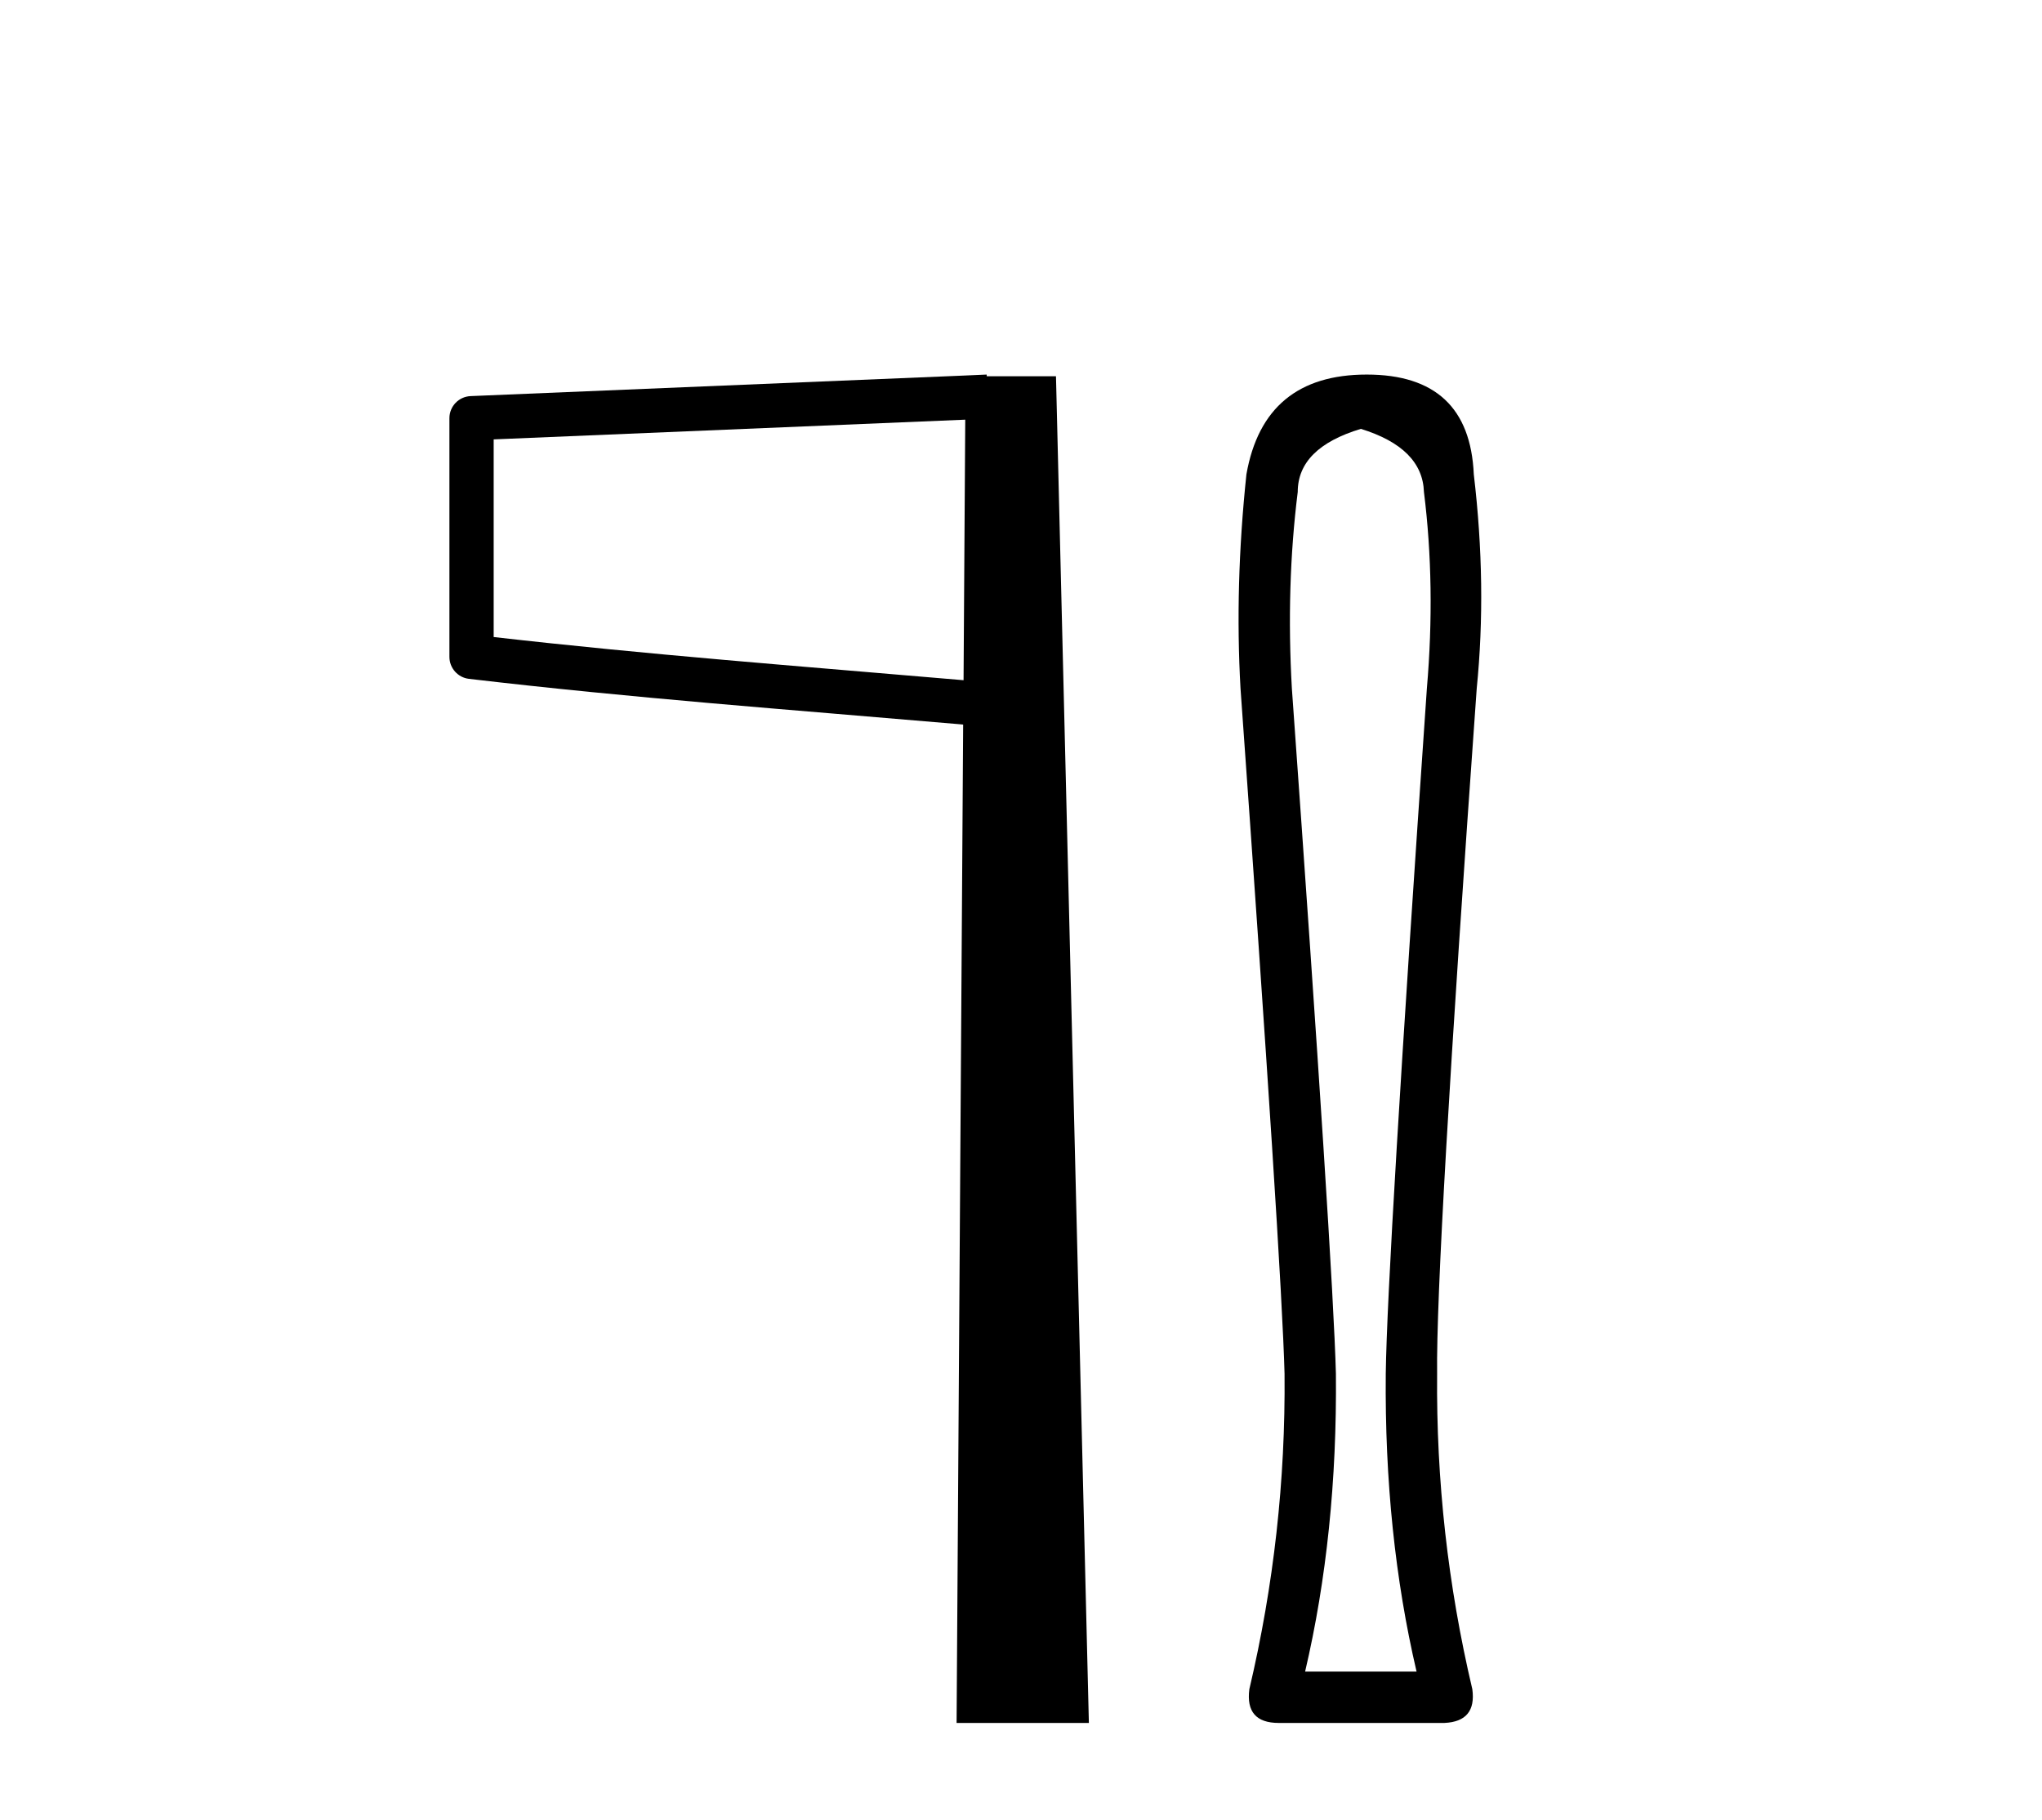
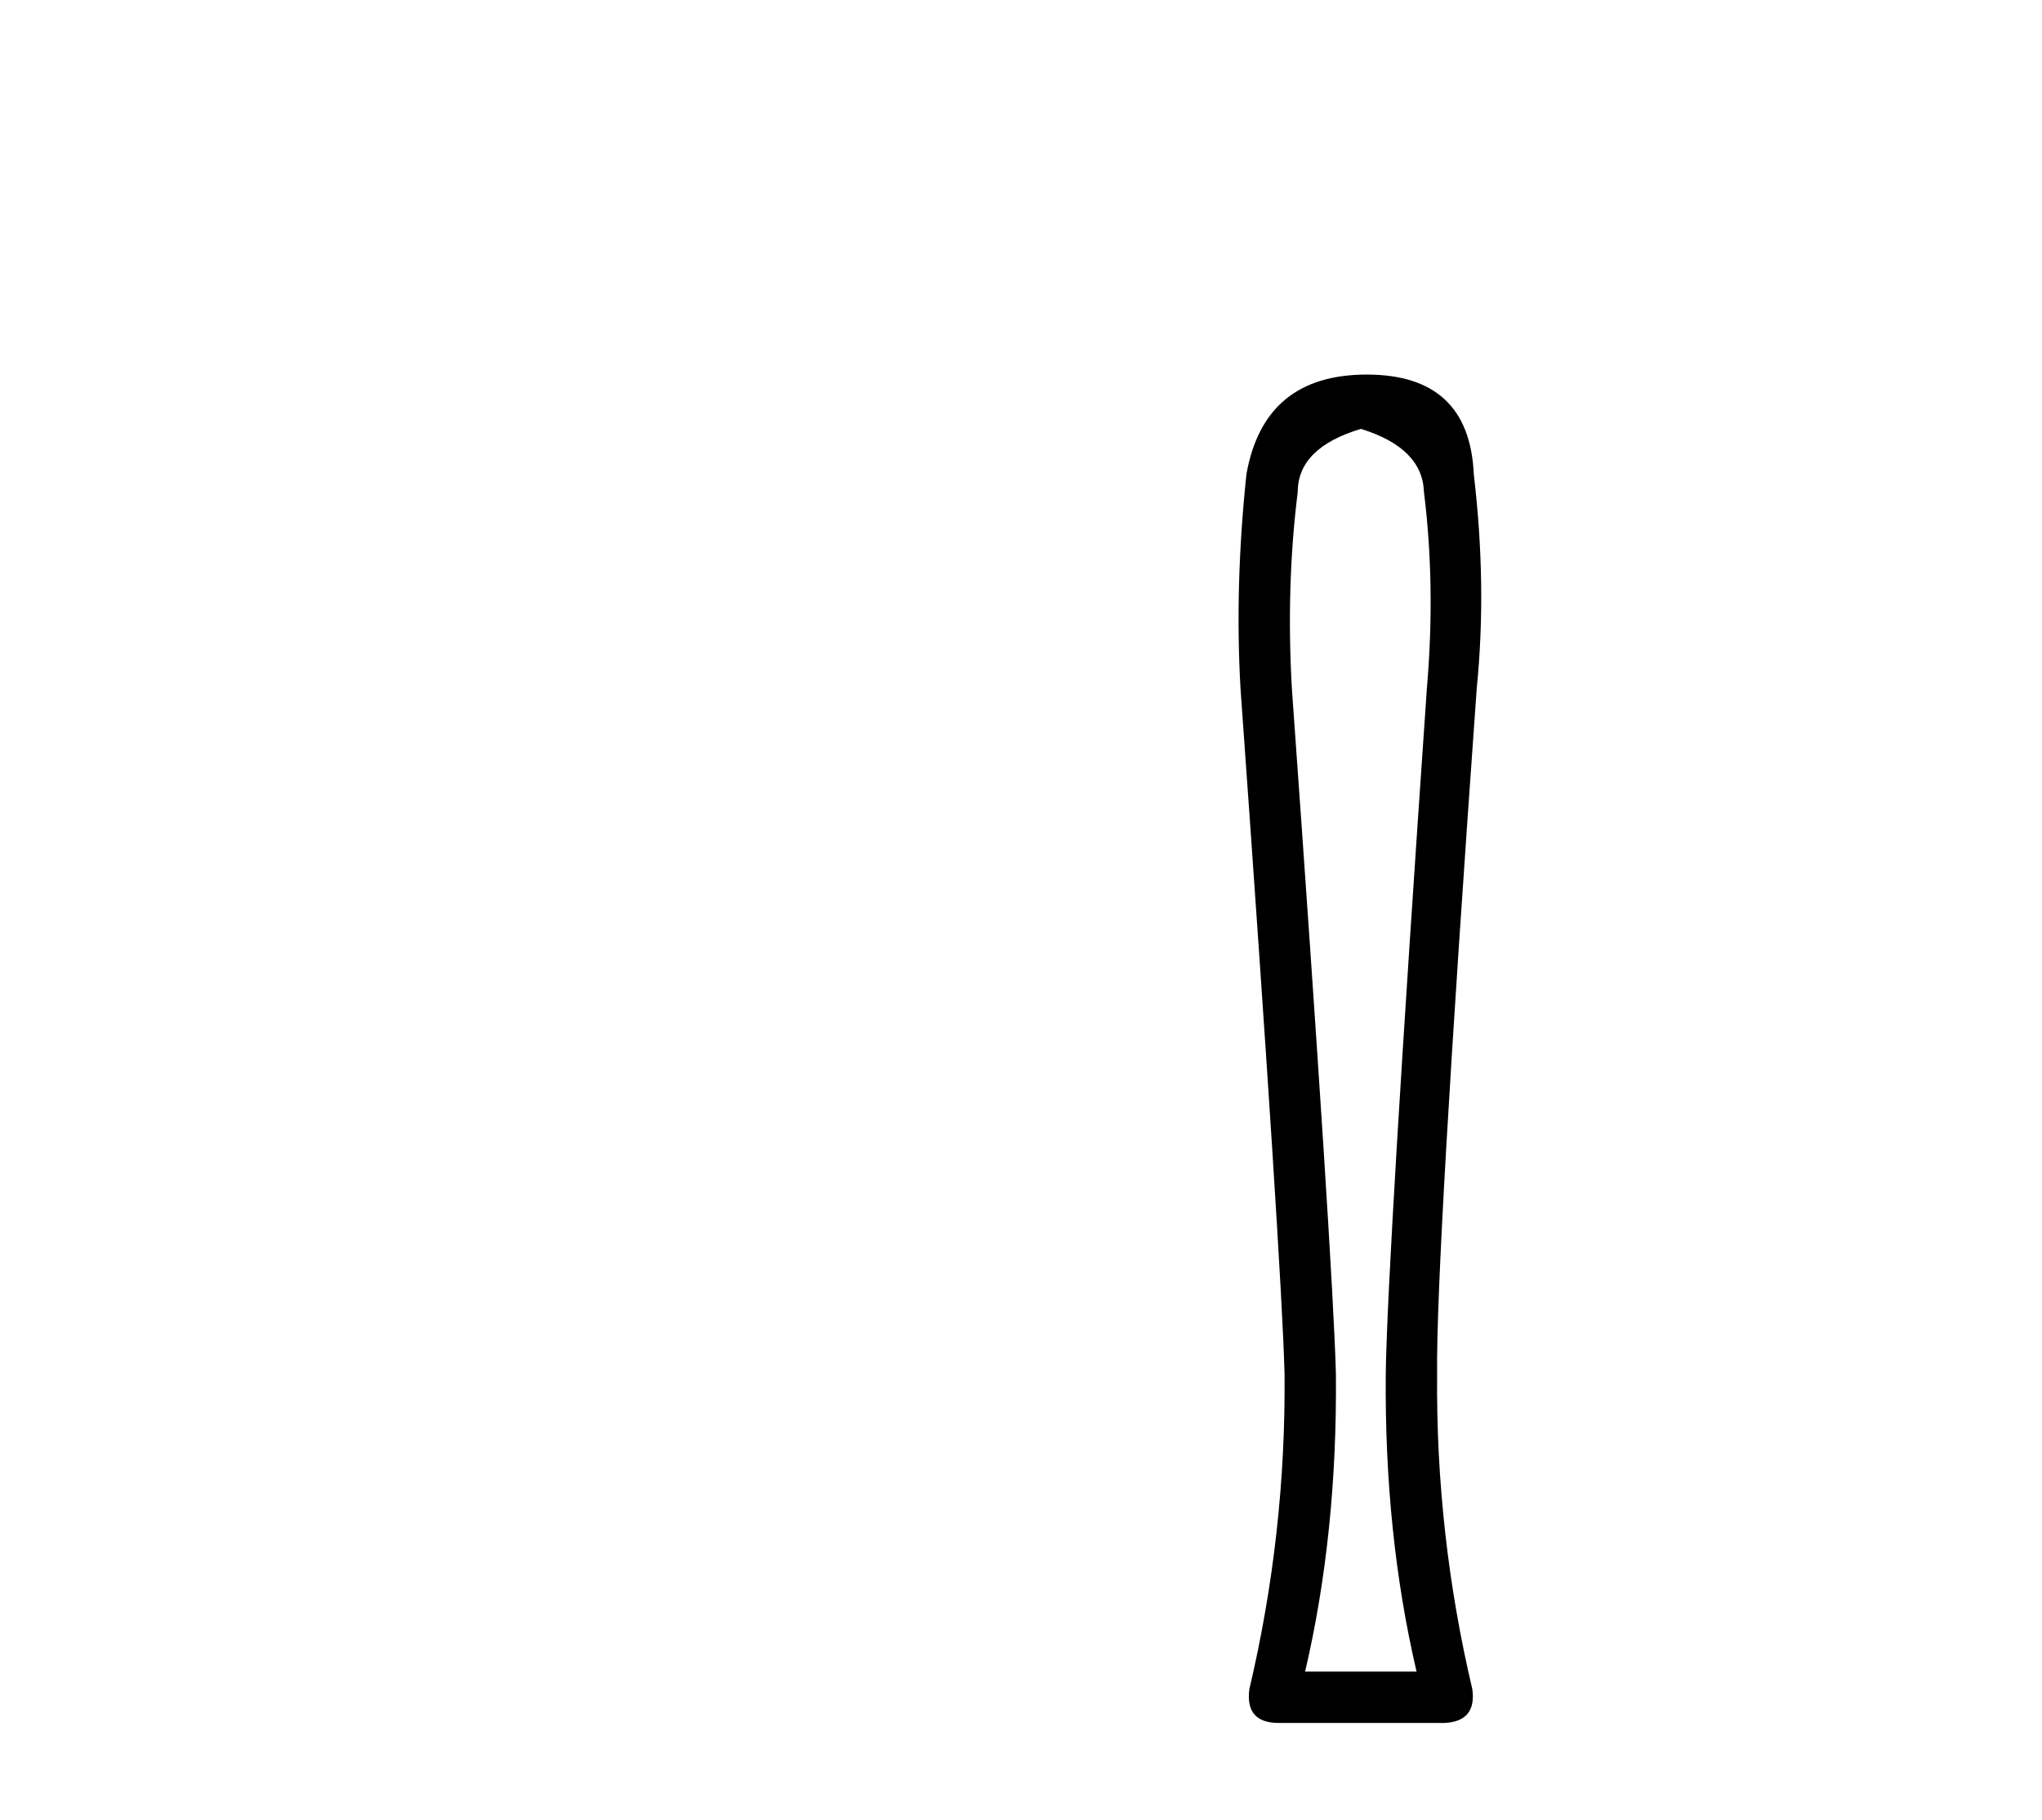
<svg xmlns="http://www.w3.org/2000/svg" width="46.0" height="41.0">
-   <path d="M 21.744 9.453 L 21.706 15.321 L 21.7 15.321 C 17.901 14.995 14.617 14.748 11.121 14.349 L 11.121 9.897 L 21.744 9.453 ZM 22.226 8.437 L 21.728 8.459 L 10.604 8.922 C 10.337 8.932 10.125 9.15 10.124 9.418 L 10.124 14.795 C 10.124 15.048 10.313 15.262 10.565 15.291 C 14.256 15.725 17.663 15.973 21.615 16.313 L 21.697 16.321 L 21.549 38.809 L 24.529 38.809 L 23.788 8.475 L 22.229 8.475 L 22.226 8.437 Z" style="fill:#000000;stroke:none" />
  <path d="M 30.656 9.66 Q 32.044 10.089 32.077 11.081 Q 32.341 13.196 32.143 15.509 Q 31.25 28.432 31.217 30.944 Q 31.184 34.546 31.911 37.653 L 29.4 37.653 Q 30.127 34.546 30.094 30.944 Q 30.028 28.432 29.102 15.509 Q 28.97 13.196 29.234 11.081 Q 29.234 10.089 30.656 9.66 ZM 30.788 8.437 Q 28.474 8.437 28.078 10.684 Q 27.813 13.196 27.945 15.509 Q 28.871 28.432 28.937 30.944 Q 28.97 34.546 28.144 38.049 Q 28.045 38.809 28.805 38.809 L 32.539 38.809 Q 33.266 38.776 33.167 38.049 Q 32.341 34.546 32.374 30.944 Q 32.341 28.432 33.266 15.509 Q 33.498 13.196 33.2 10.684 Q 33.101 8.437 30.788 8.437 Z" style="fill:#000000;stroke:none" />
</svg>